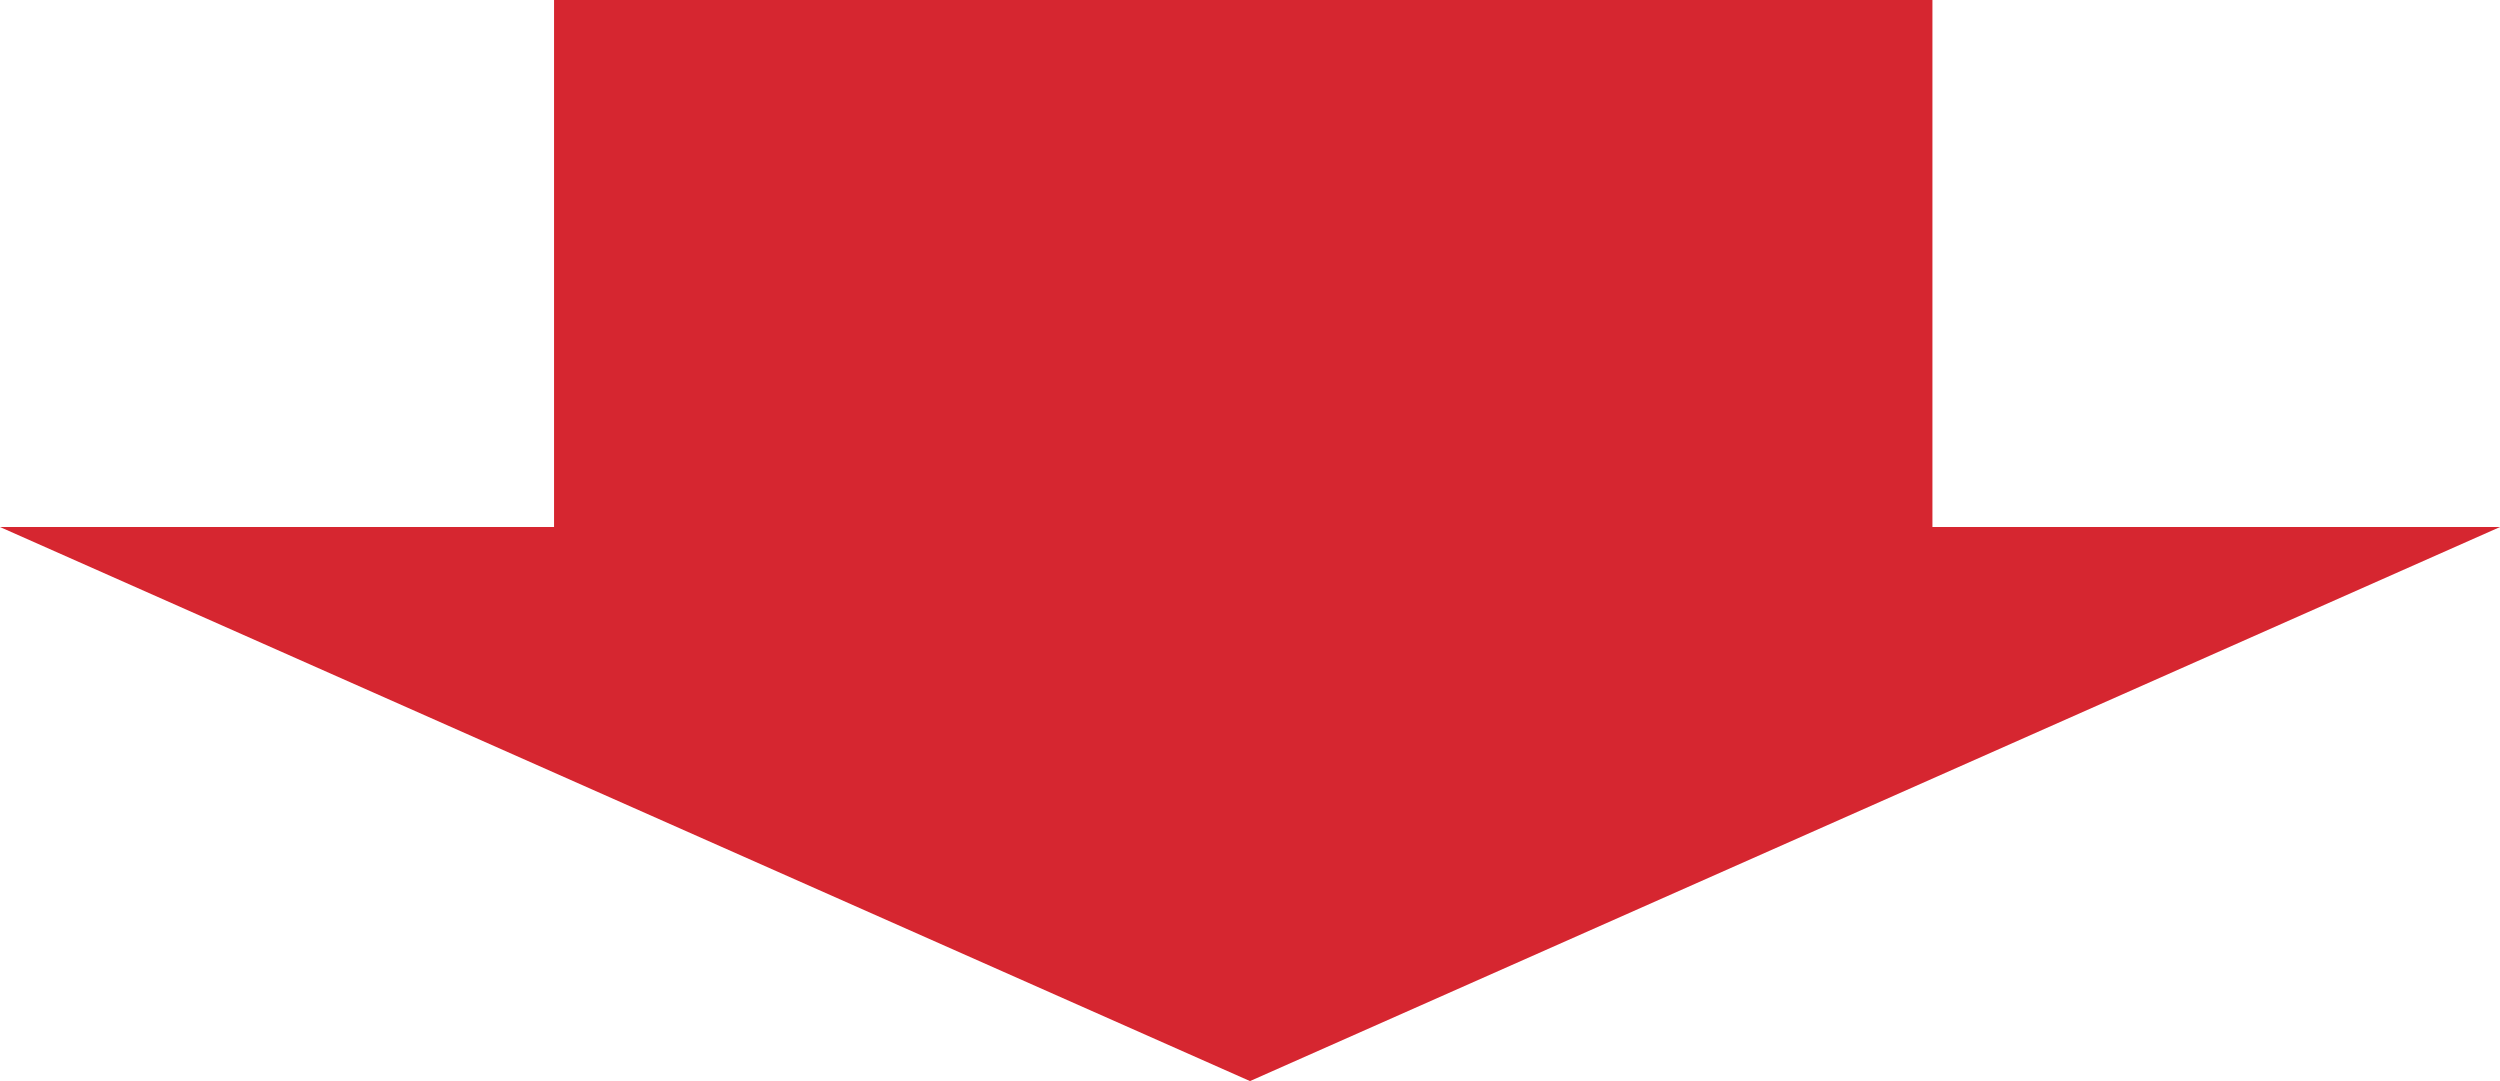
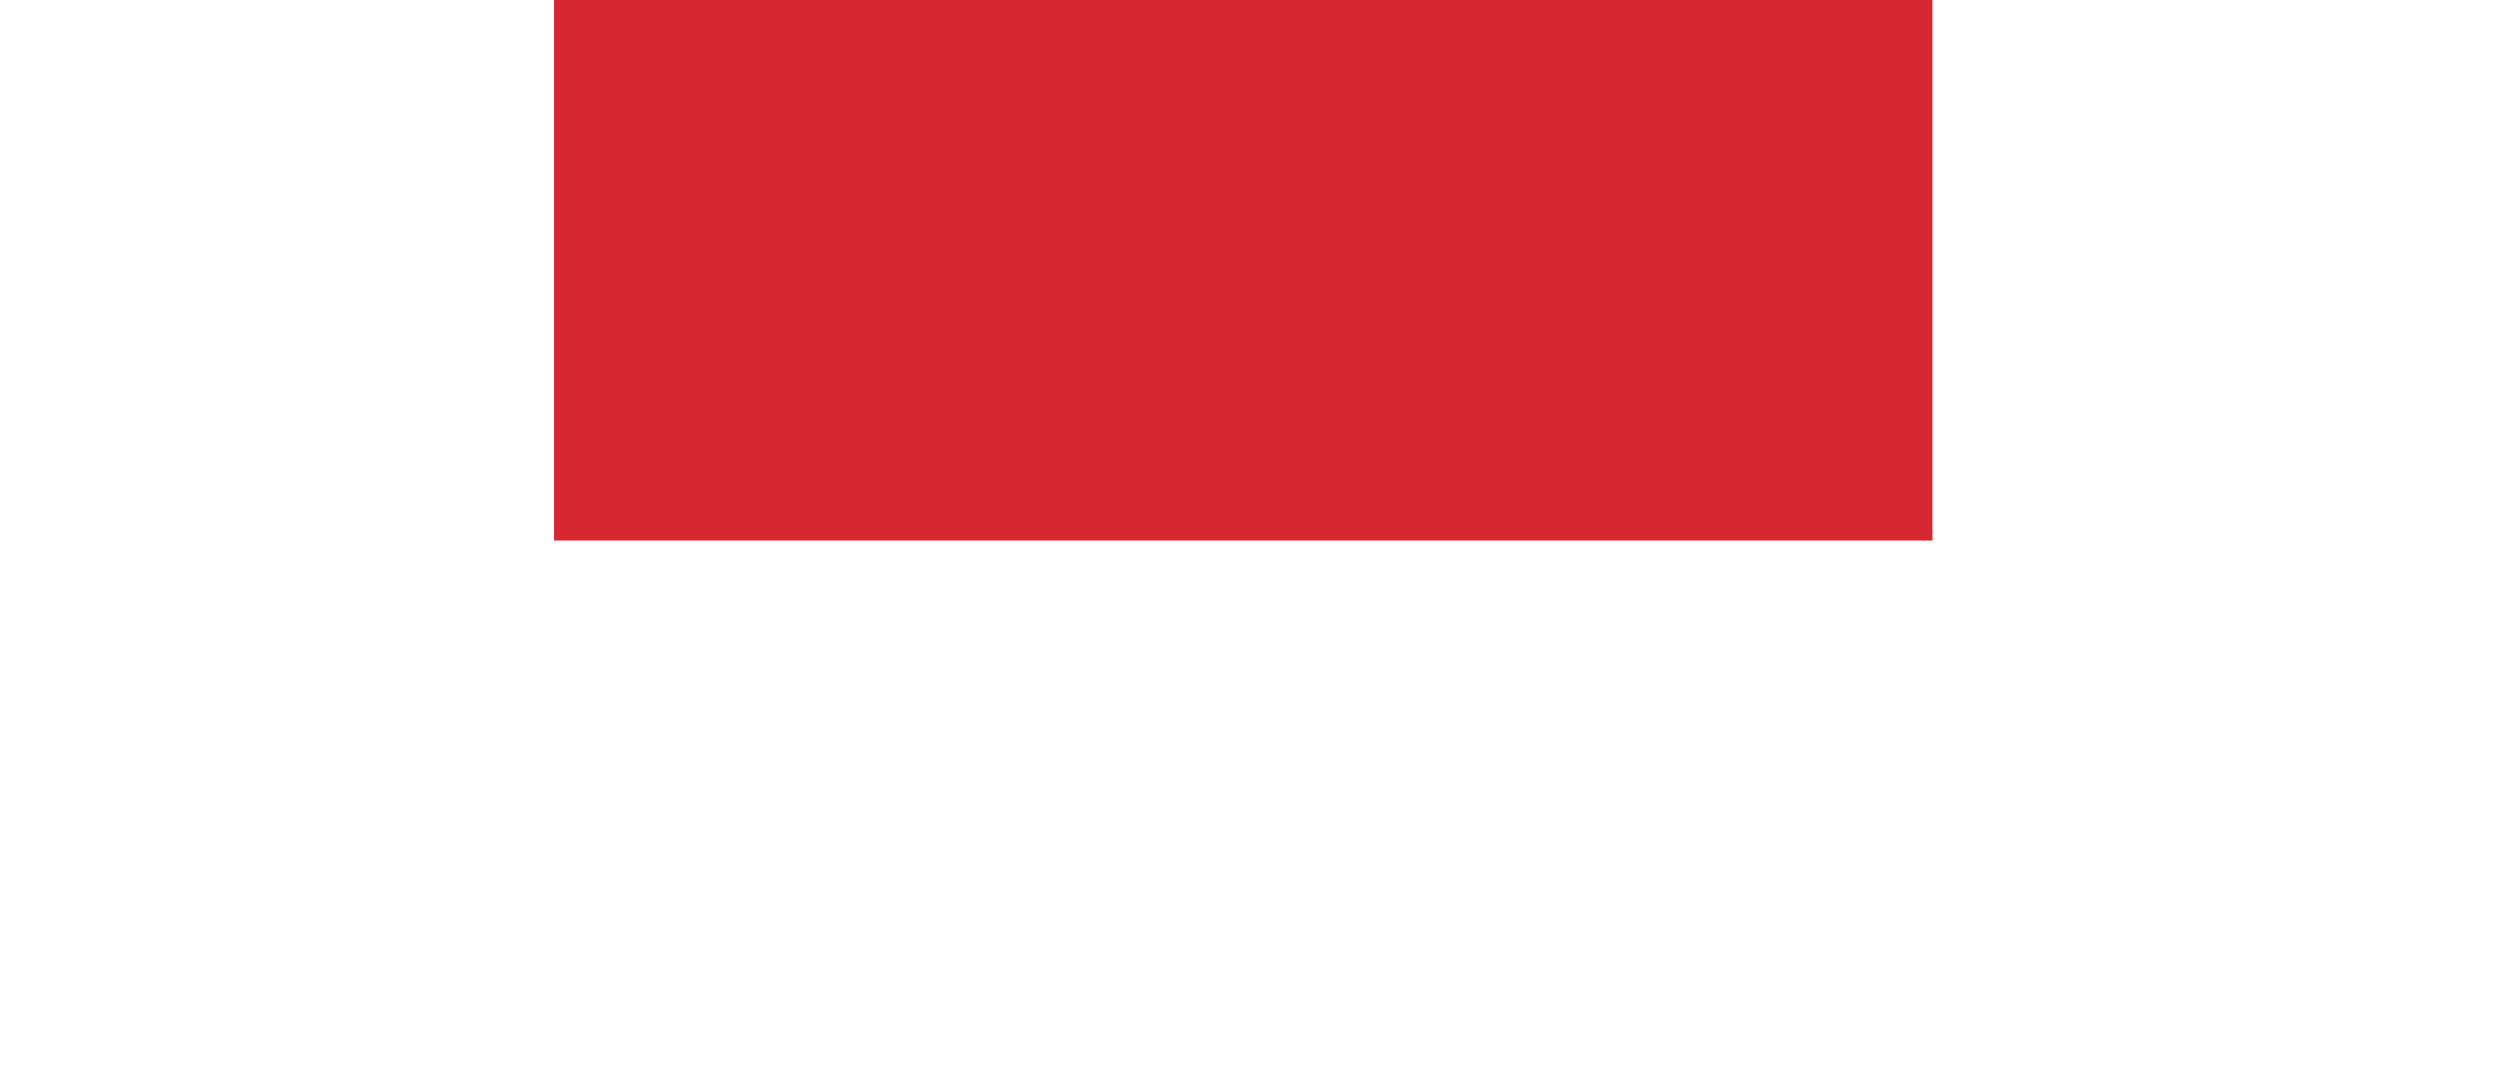
<svg xmlns="http://www.w3.org/2000/svg" width="185" height="80" viewBox="0 0 185 80">
  <g id="Group_97331" data-name="Group 97331" transform="translate(-591 -2178)">
    <rect id="Rectangle_21989" data-name="Rectangle 21989" width="102" height="40" transform="translate(632 2178)" fill="#d62630" />
-     <path id="Polygon_138" data-name="Polygon 138" d="M92.5,0,185,41H0Z" transform="translate(776 2258) rotate(180)" fill="#d62630" />
  </g>
</svg>